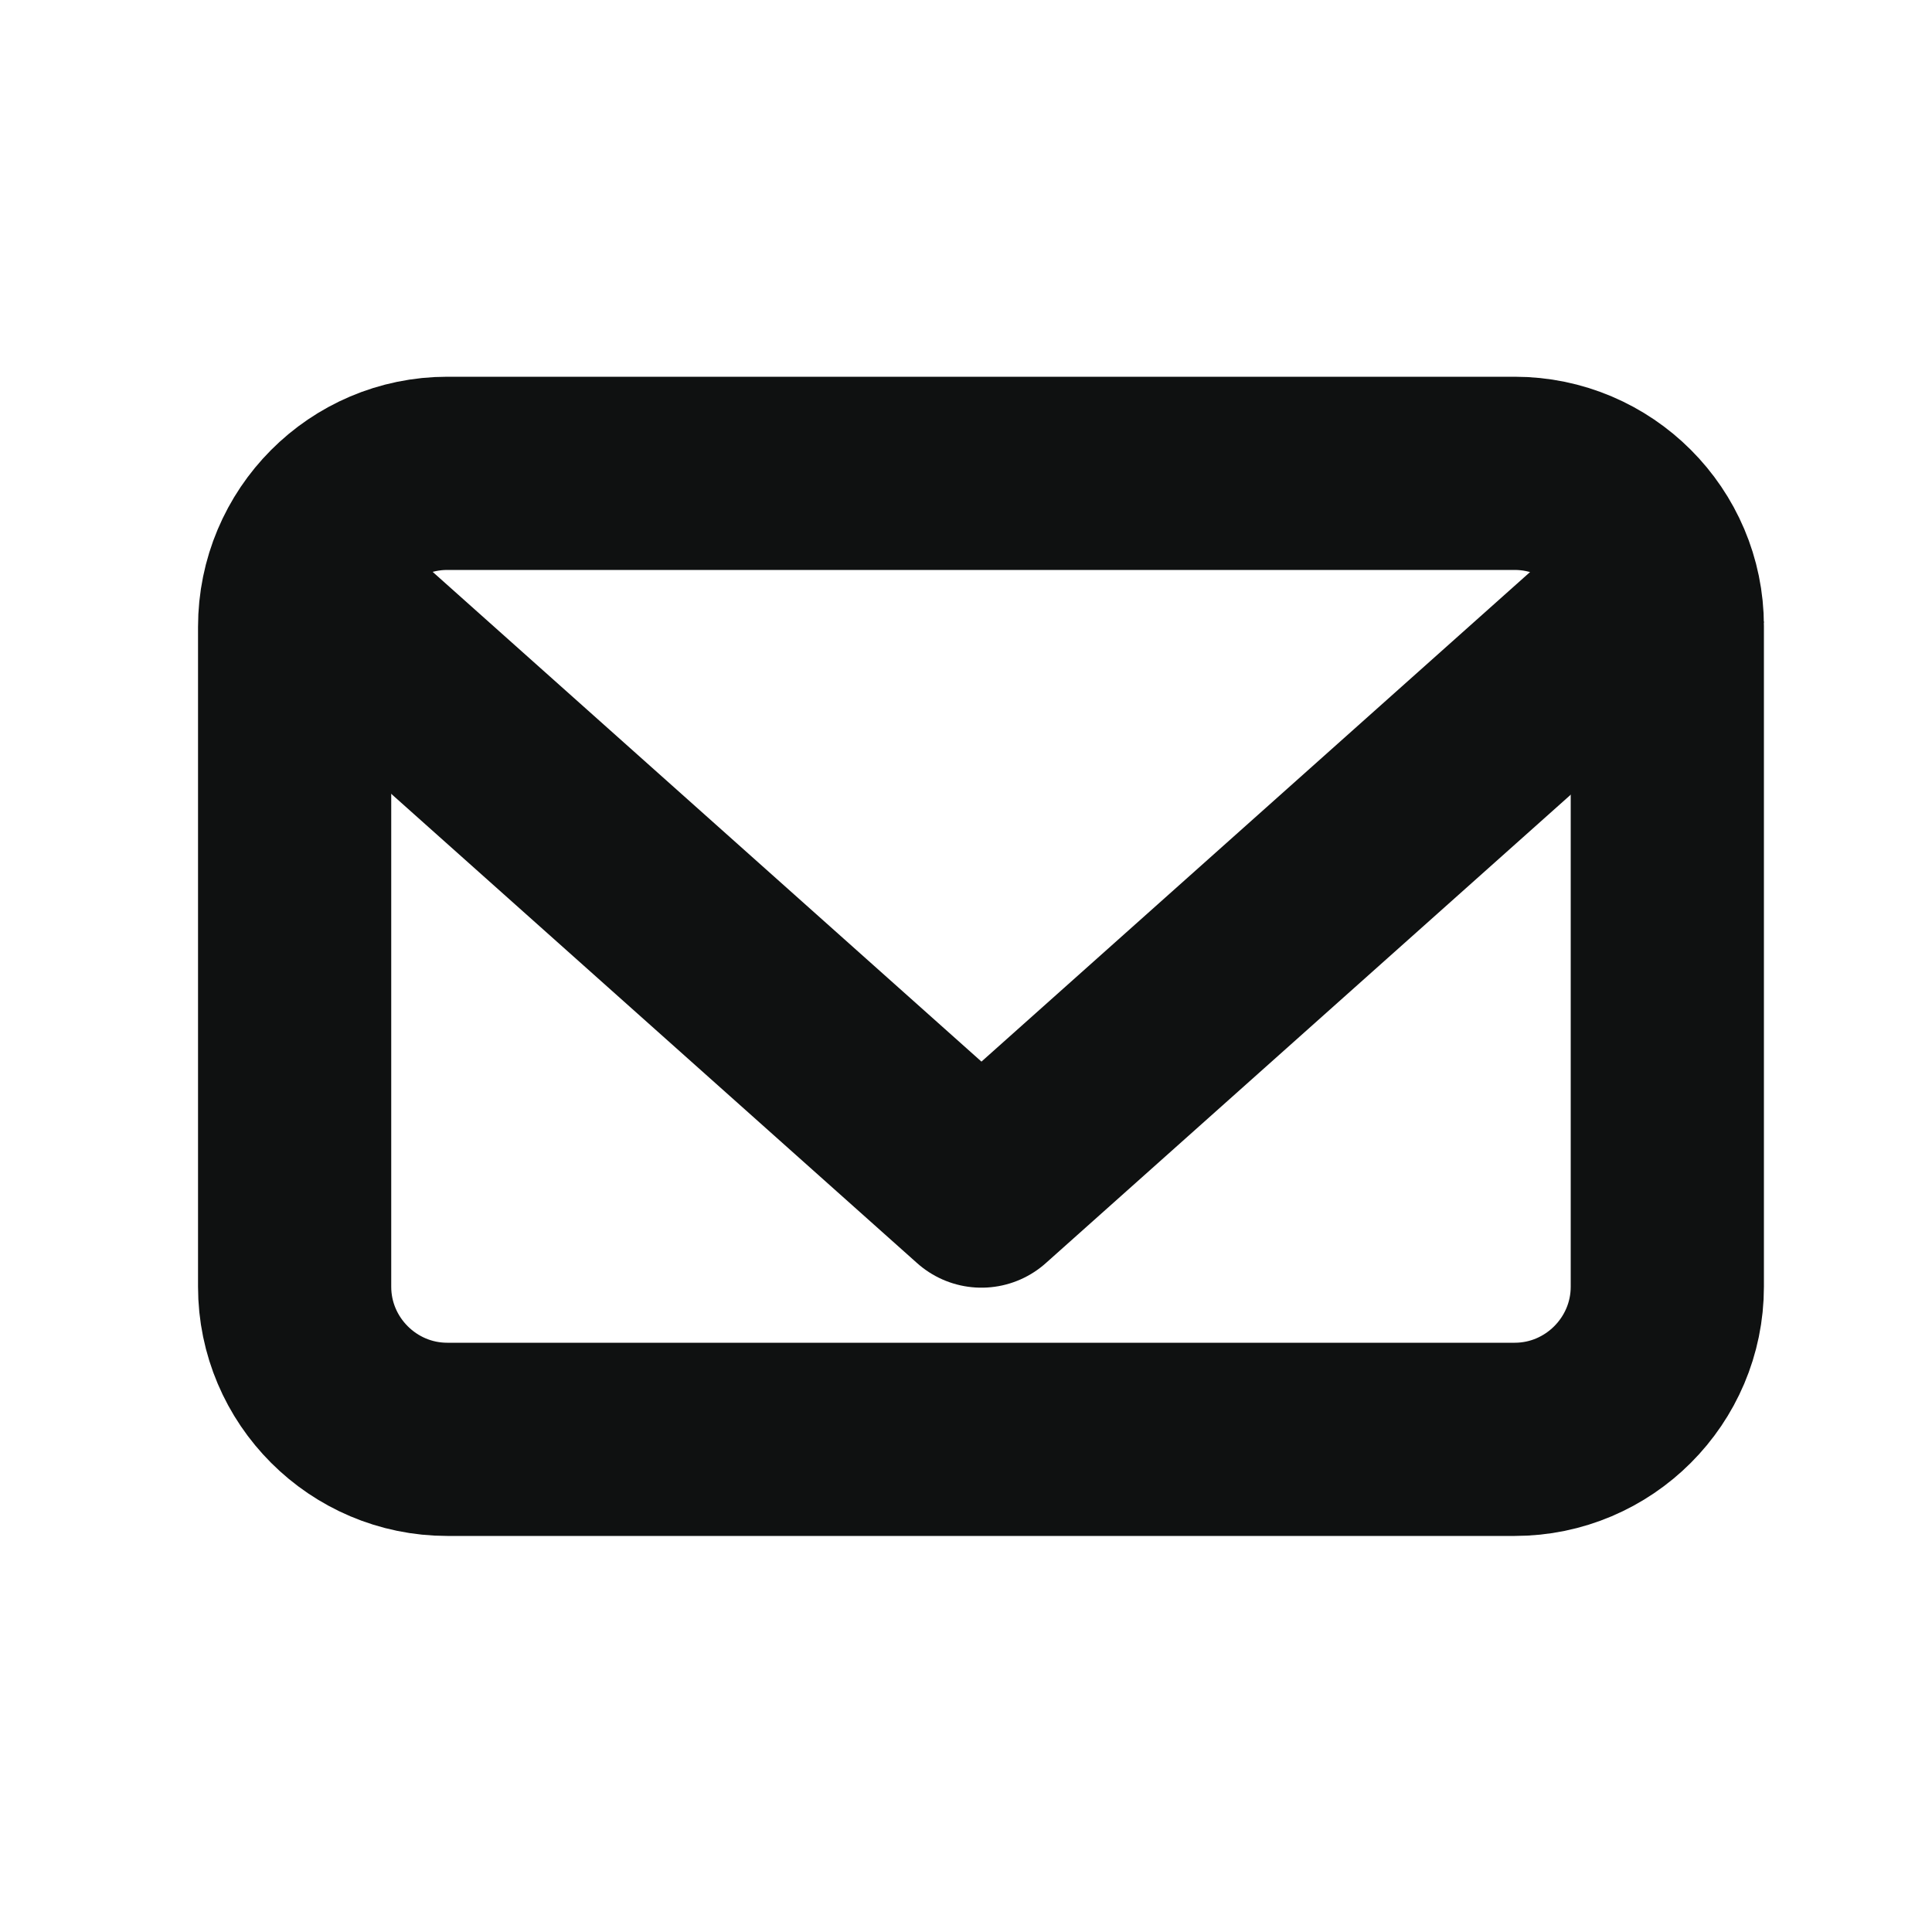
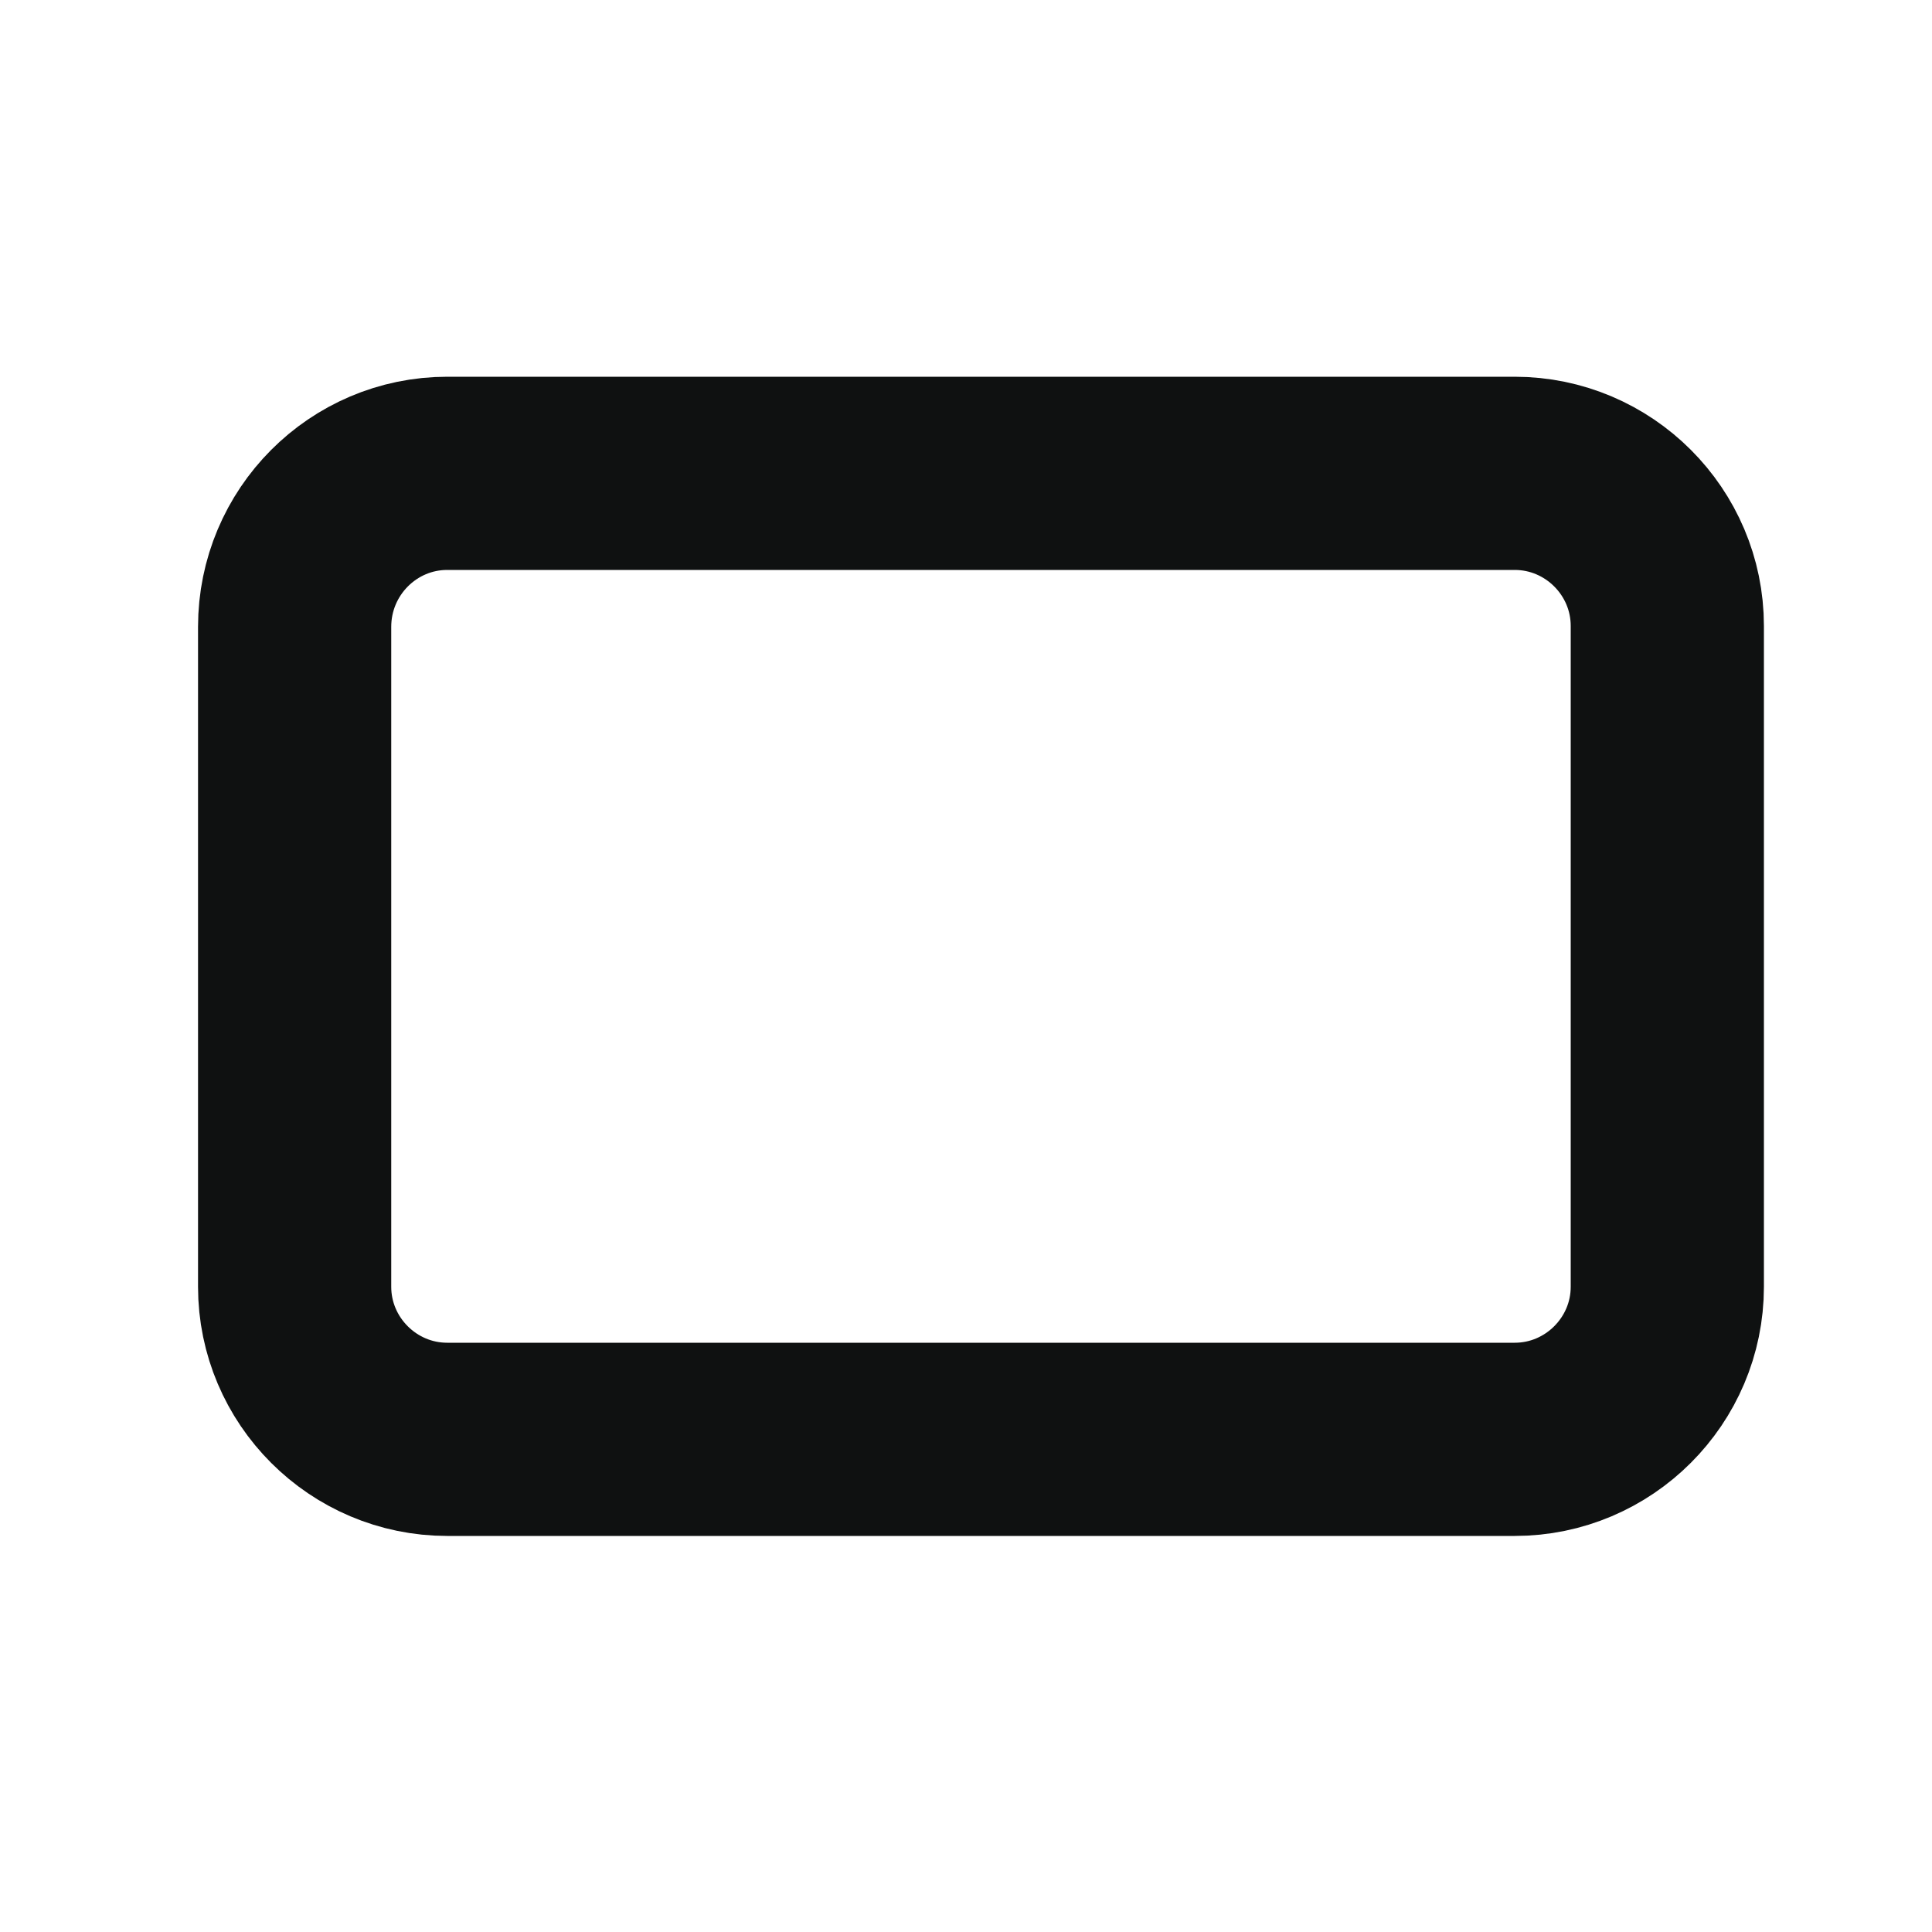
<svg xmlns="http://www.w3.org/2000/svg" version="1.1" id="Layer_1" x="0px" y="0px" viewBox="0 0 20 20" style="enable-background:new 0 0 20 20;" xml:space="preserve">
  <style type="text/css">
	.st0{fill:none;stroke:#0F1111;stroke-width:2;}
	.st1{fill:none;stroke:#0F1111;stroke-width:2;stroke-linecap:square;stroke-linejoin:round;}
</style>
  <g>
    <path class="st0" d="M4.63,4.9h11.05c0.87,0,1.58,0.71,1.58,1.58v6.84c0,0.87-0.71,1.58-1.58,1.58H4.63   c-0.87,0-1.58-0.71-1.58-1.58V6.49C3.05,5.61,3.76,4.9,4.63,4.9z" />
-     <path class="st1" d="M3.47,6.36l6.69,5.97l6.69-5.97" />
  </g>
</svg>